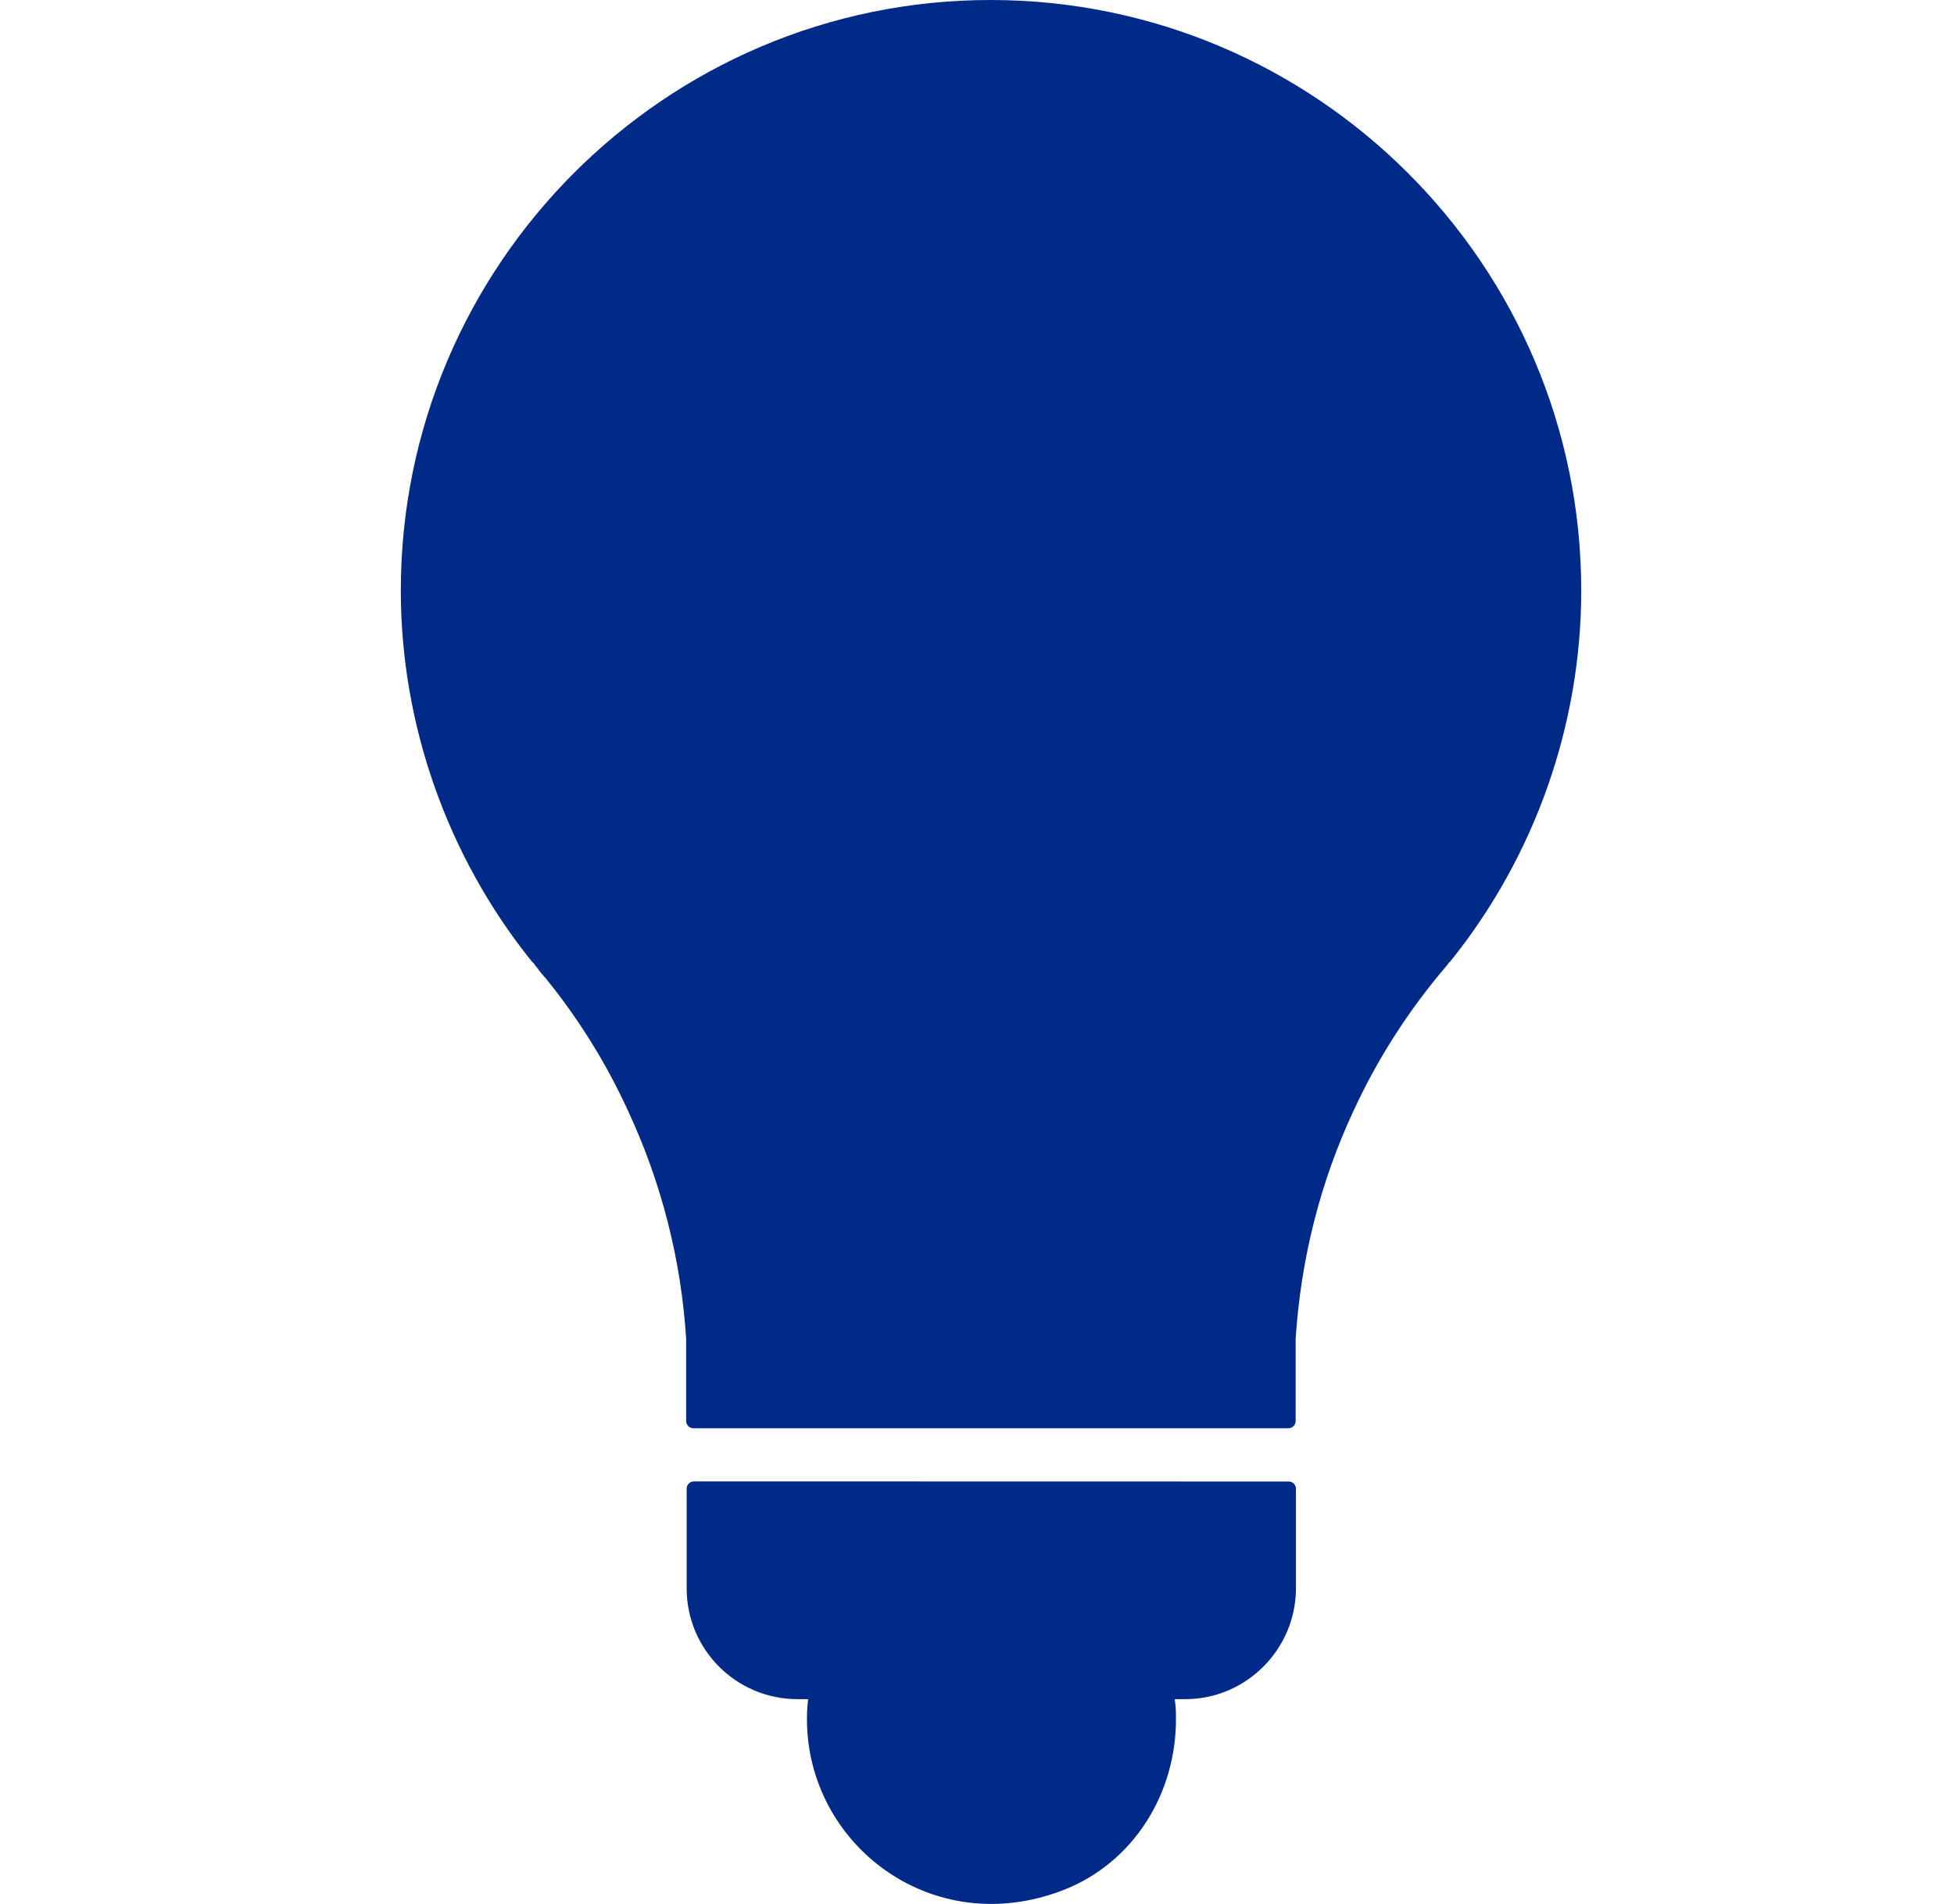
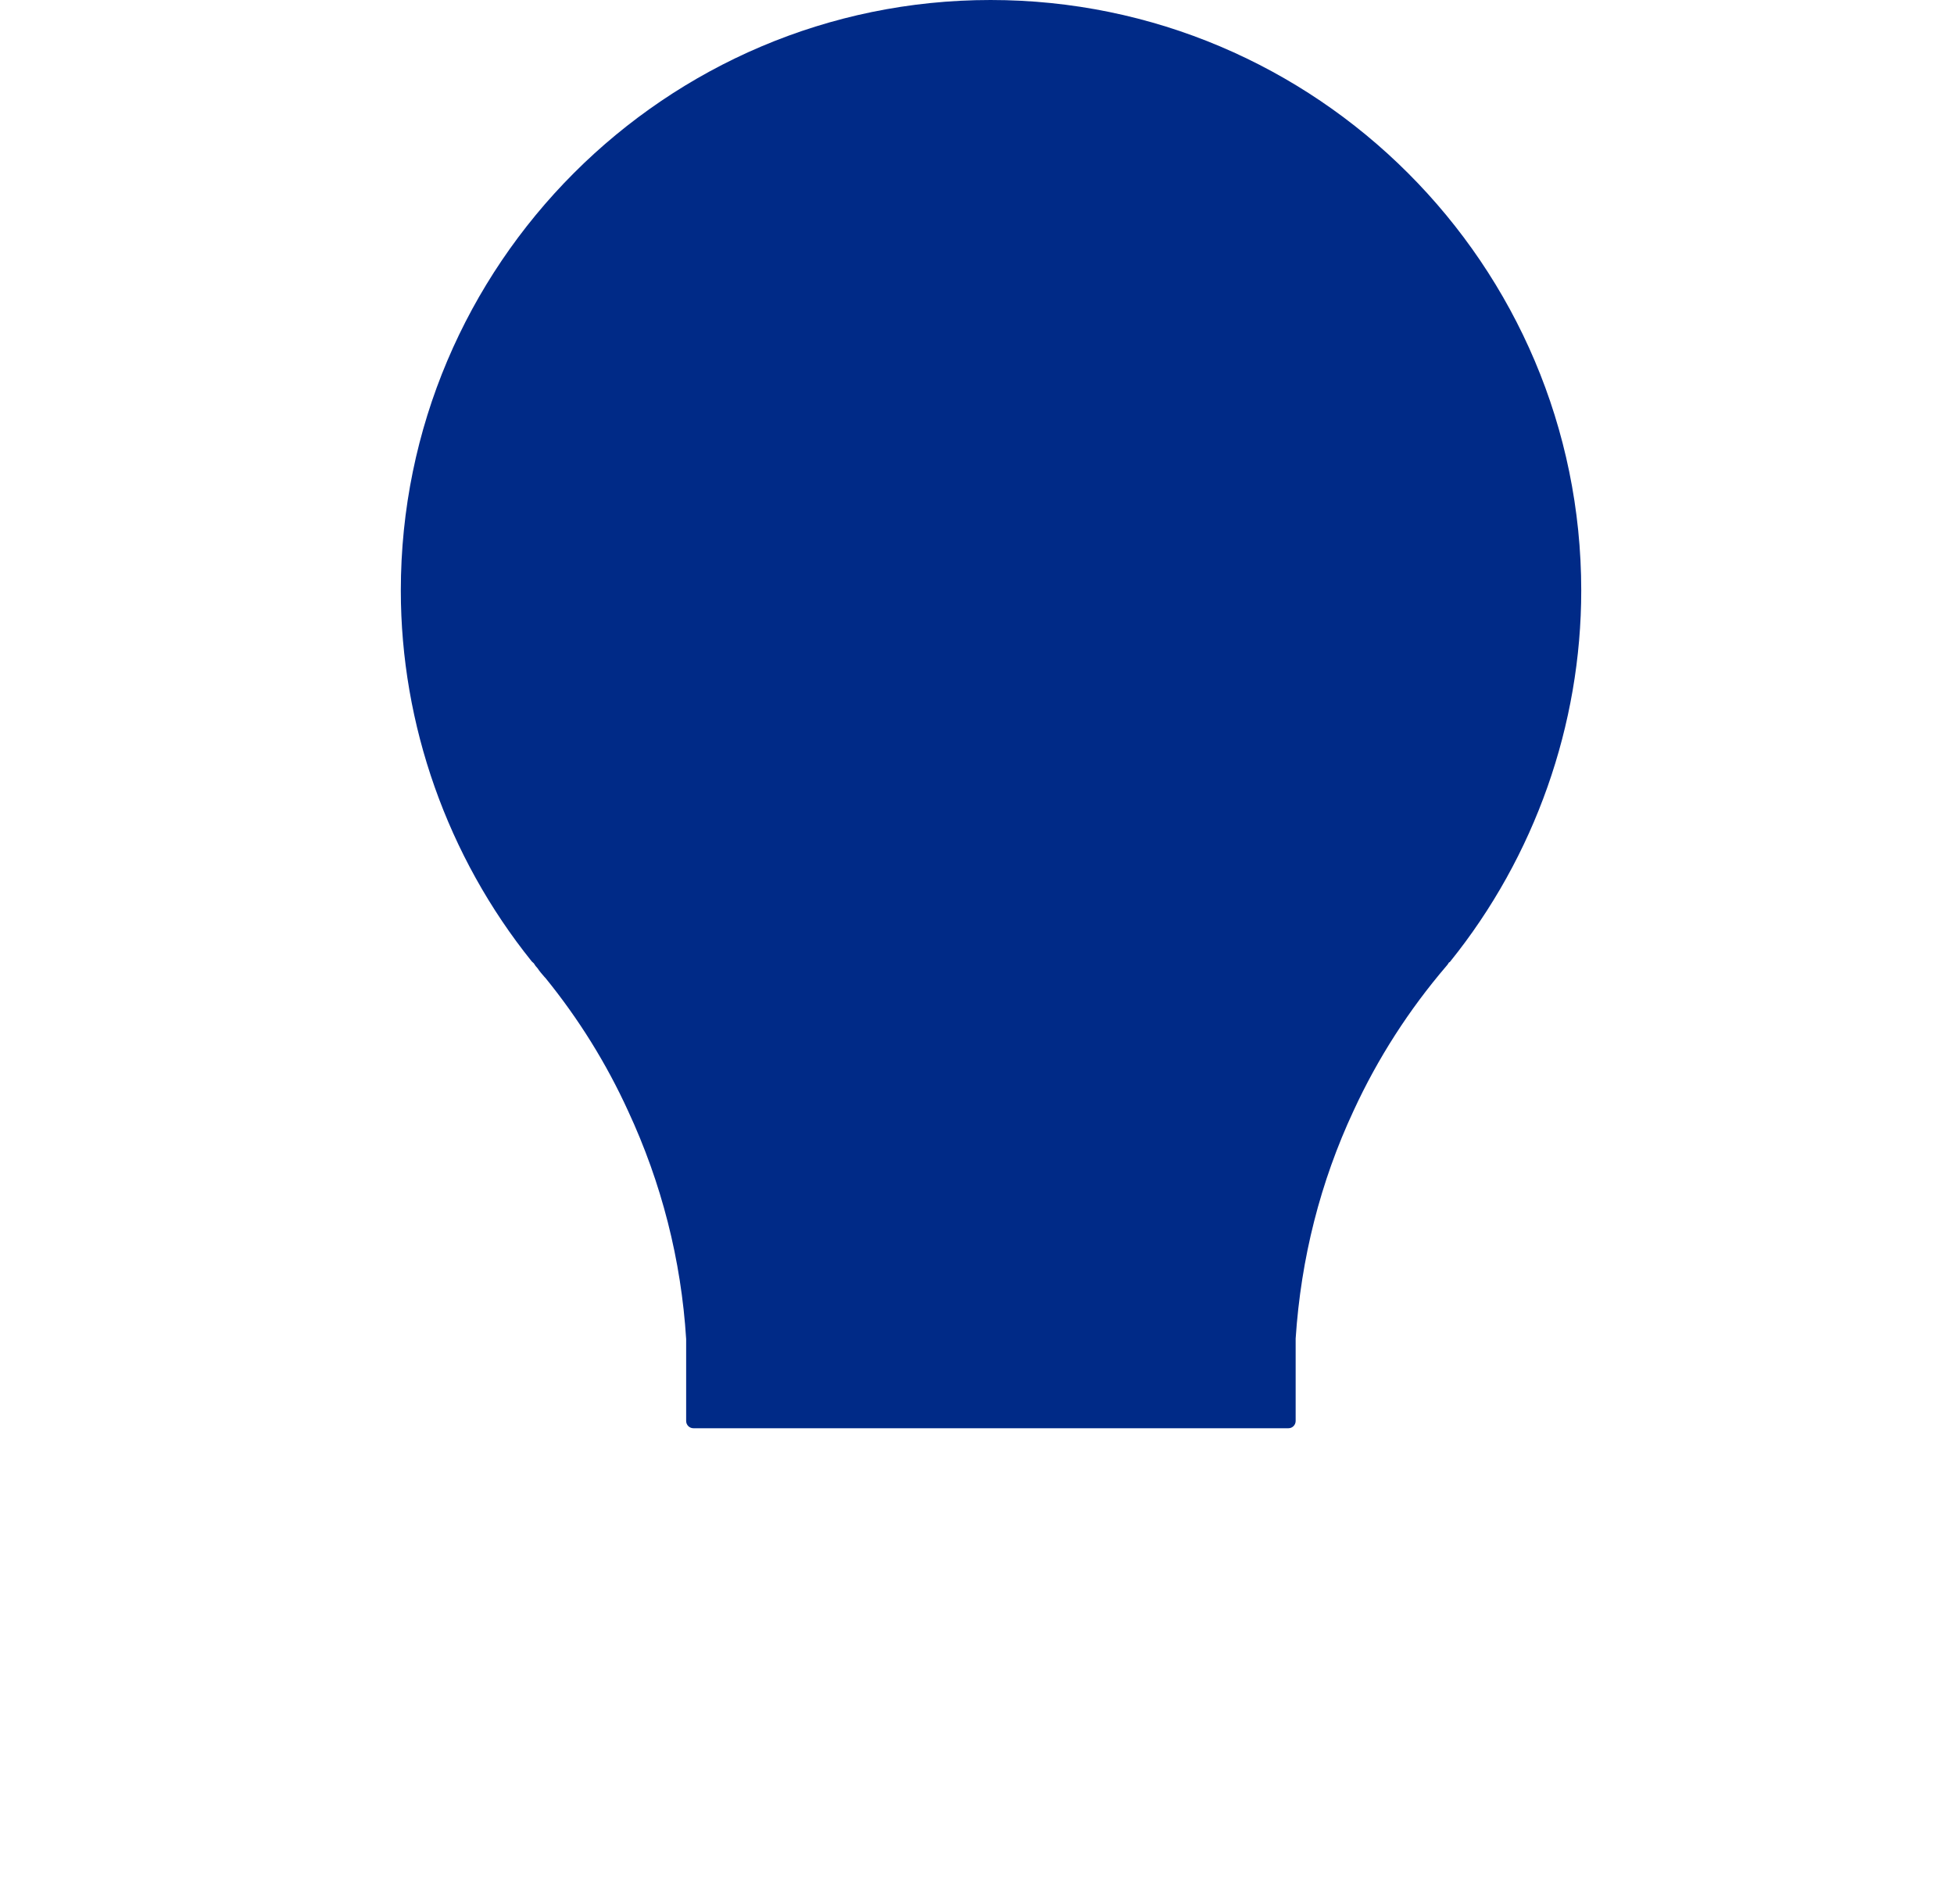
<svg xmlns="http://www.w3.org/2000/svg" width="39" height="38" viewBox="0 0 39 38" fill="none">
-   <path d="M25.866 31.698V29.714C25.866 29.634 25.802 29.569 25.722 29.569H24.811L14.76 29.567H13.85C13.77 29.567 13.705 29.632 13.705 29.712V31.702C13.705 32.923 14.695 33.913 15.916 33.913H16.131C16.112 34.044 16.106 34.179 16.106 34.314C16.106 36.808 18.596 38.734 21.212 37.728C22.626 37.183 23.487 35.788 23.471 34.273C23.471 34.154 23.466 34.032 23.446 33.913H23.657C24.872 33.913 25.866 32.917 25.866 31.698Z" fill="#002A87" />
  <path d="M10.654 19.226C10.664 19.245 10.68 19.261 10.69 19.28L10.729 19.325C10.768 19.386 10.818 19.441 10.869 19.501L10.885 19.517C11.555 20.341 12.106 21.232 12.535 22.171C13.205 23.611 13.596 25.146 13.695 26.726V28.361C13.695 28.441 13.76 28.506 13.84 28.506H25.716C25.796 28.506 25.86 28.441 25.86 28.361V26.726V26.716C25.966 25.111 26.355 23.585 27.015 22.171C27.499 21.12 28.124 20.152 28.864 19.286C28.88 19.267 28.899 19.247 28.915 19.216L28.925 19.206C28.935 19.206 28.941 19.197 28.945 19.191C30.634 17.095 31.56 14.466 31.56 11.786C31.56 5.285 26.271 0 19.77 0C13.285 0 8 5.285 8 11.786C8 14.466 8.93 17.096 10.615 19.191C10.631 19.206 10.645 19.216 10.654 19.226Z" fill="#002A87" />
</svg>